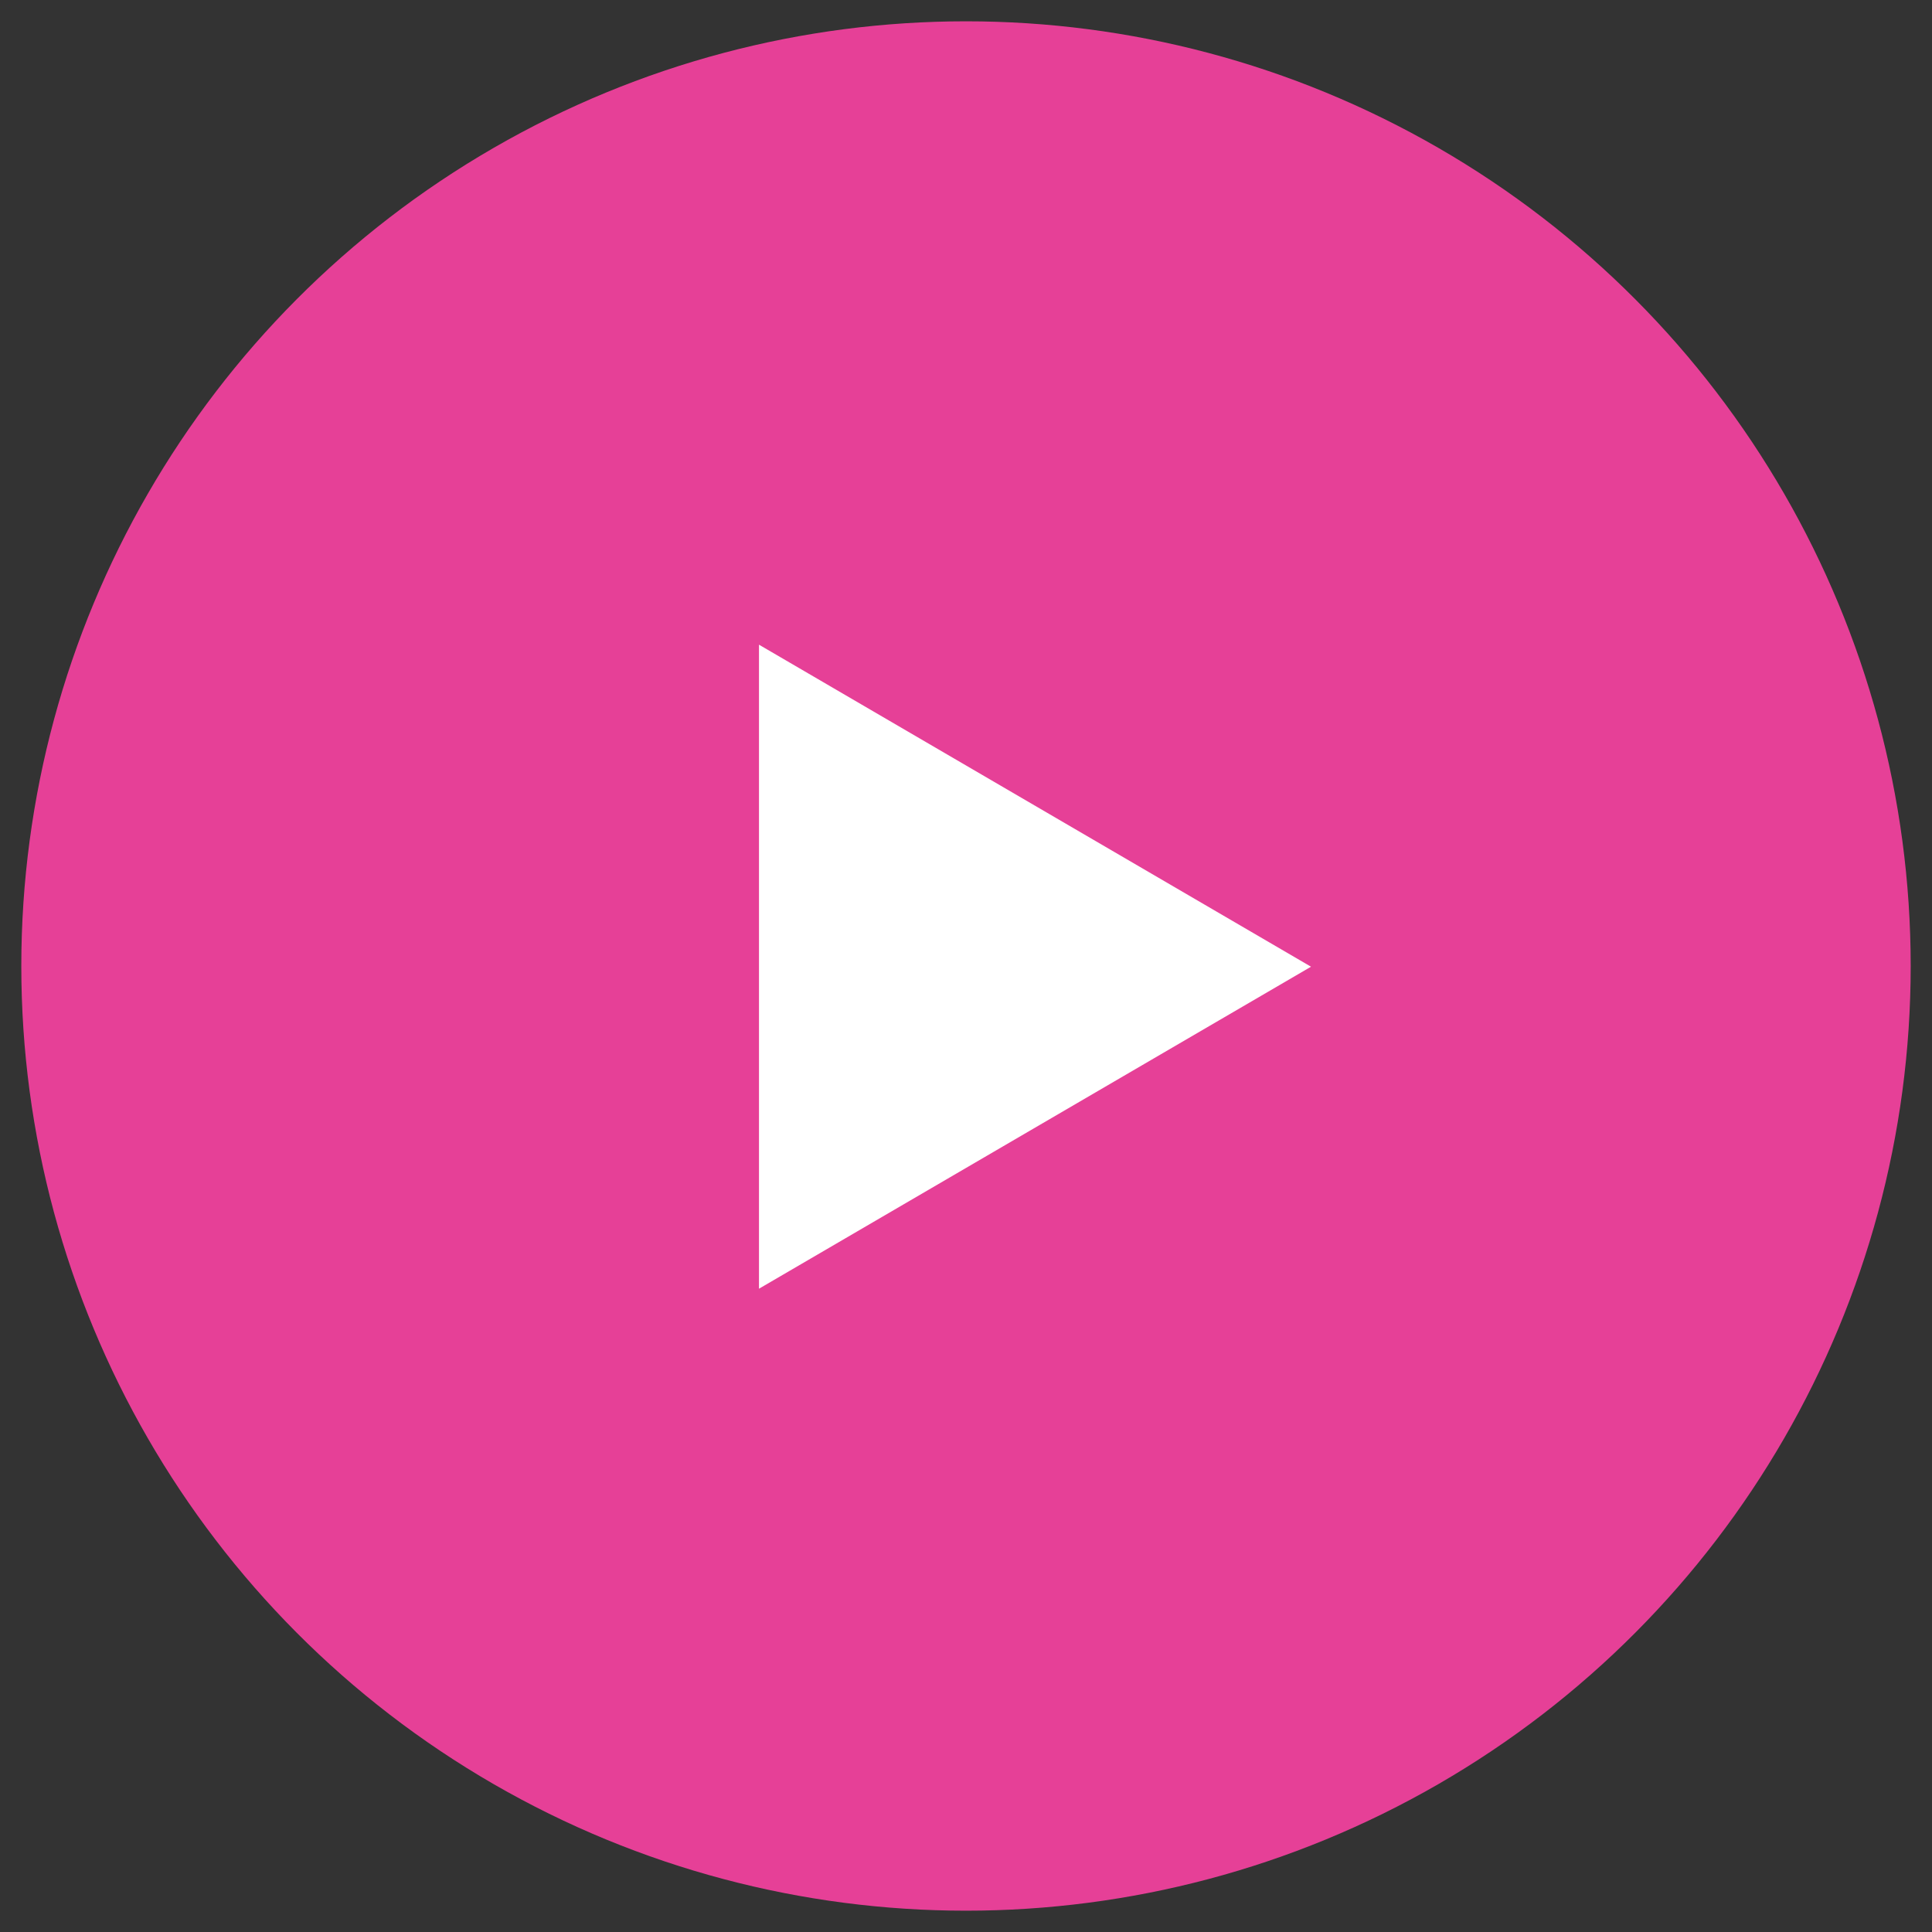
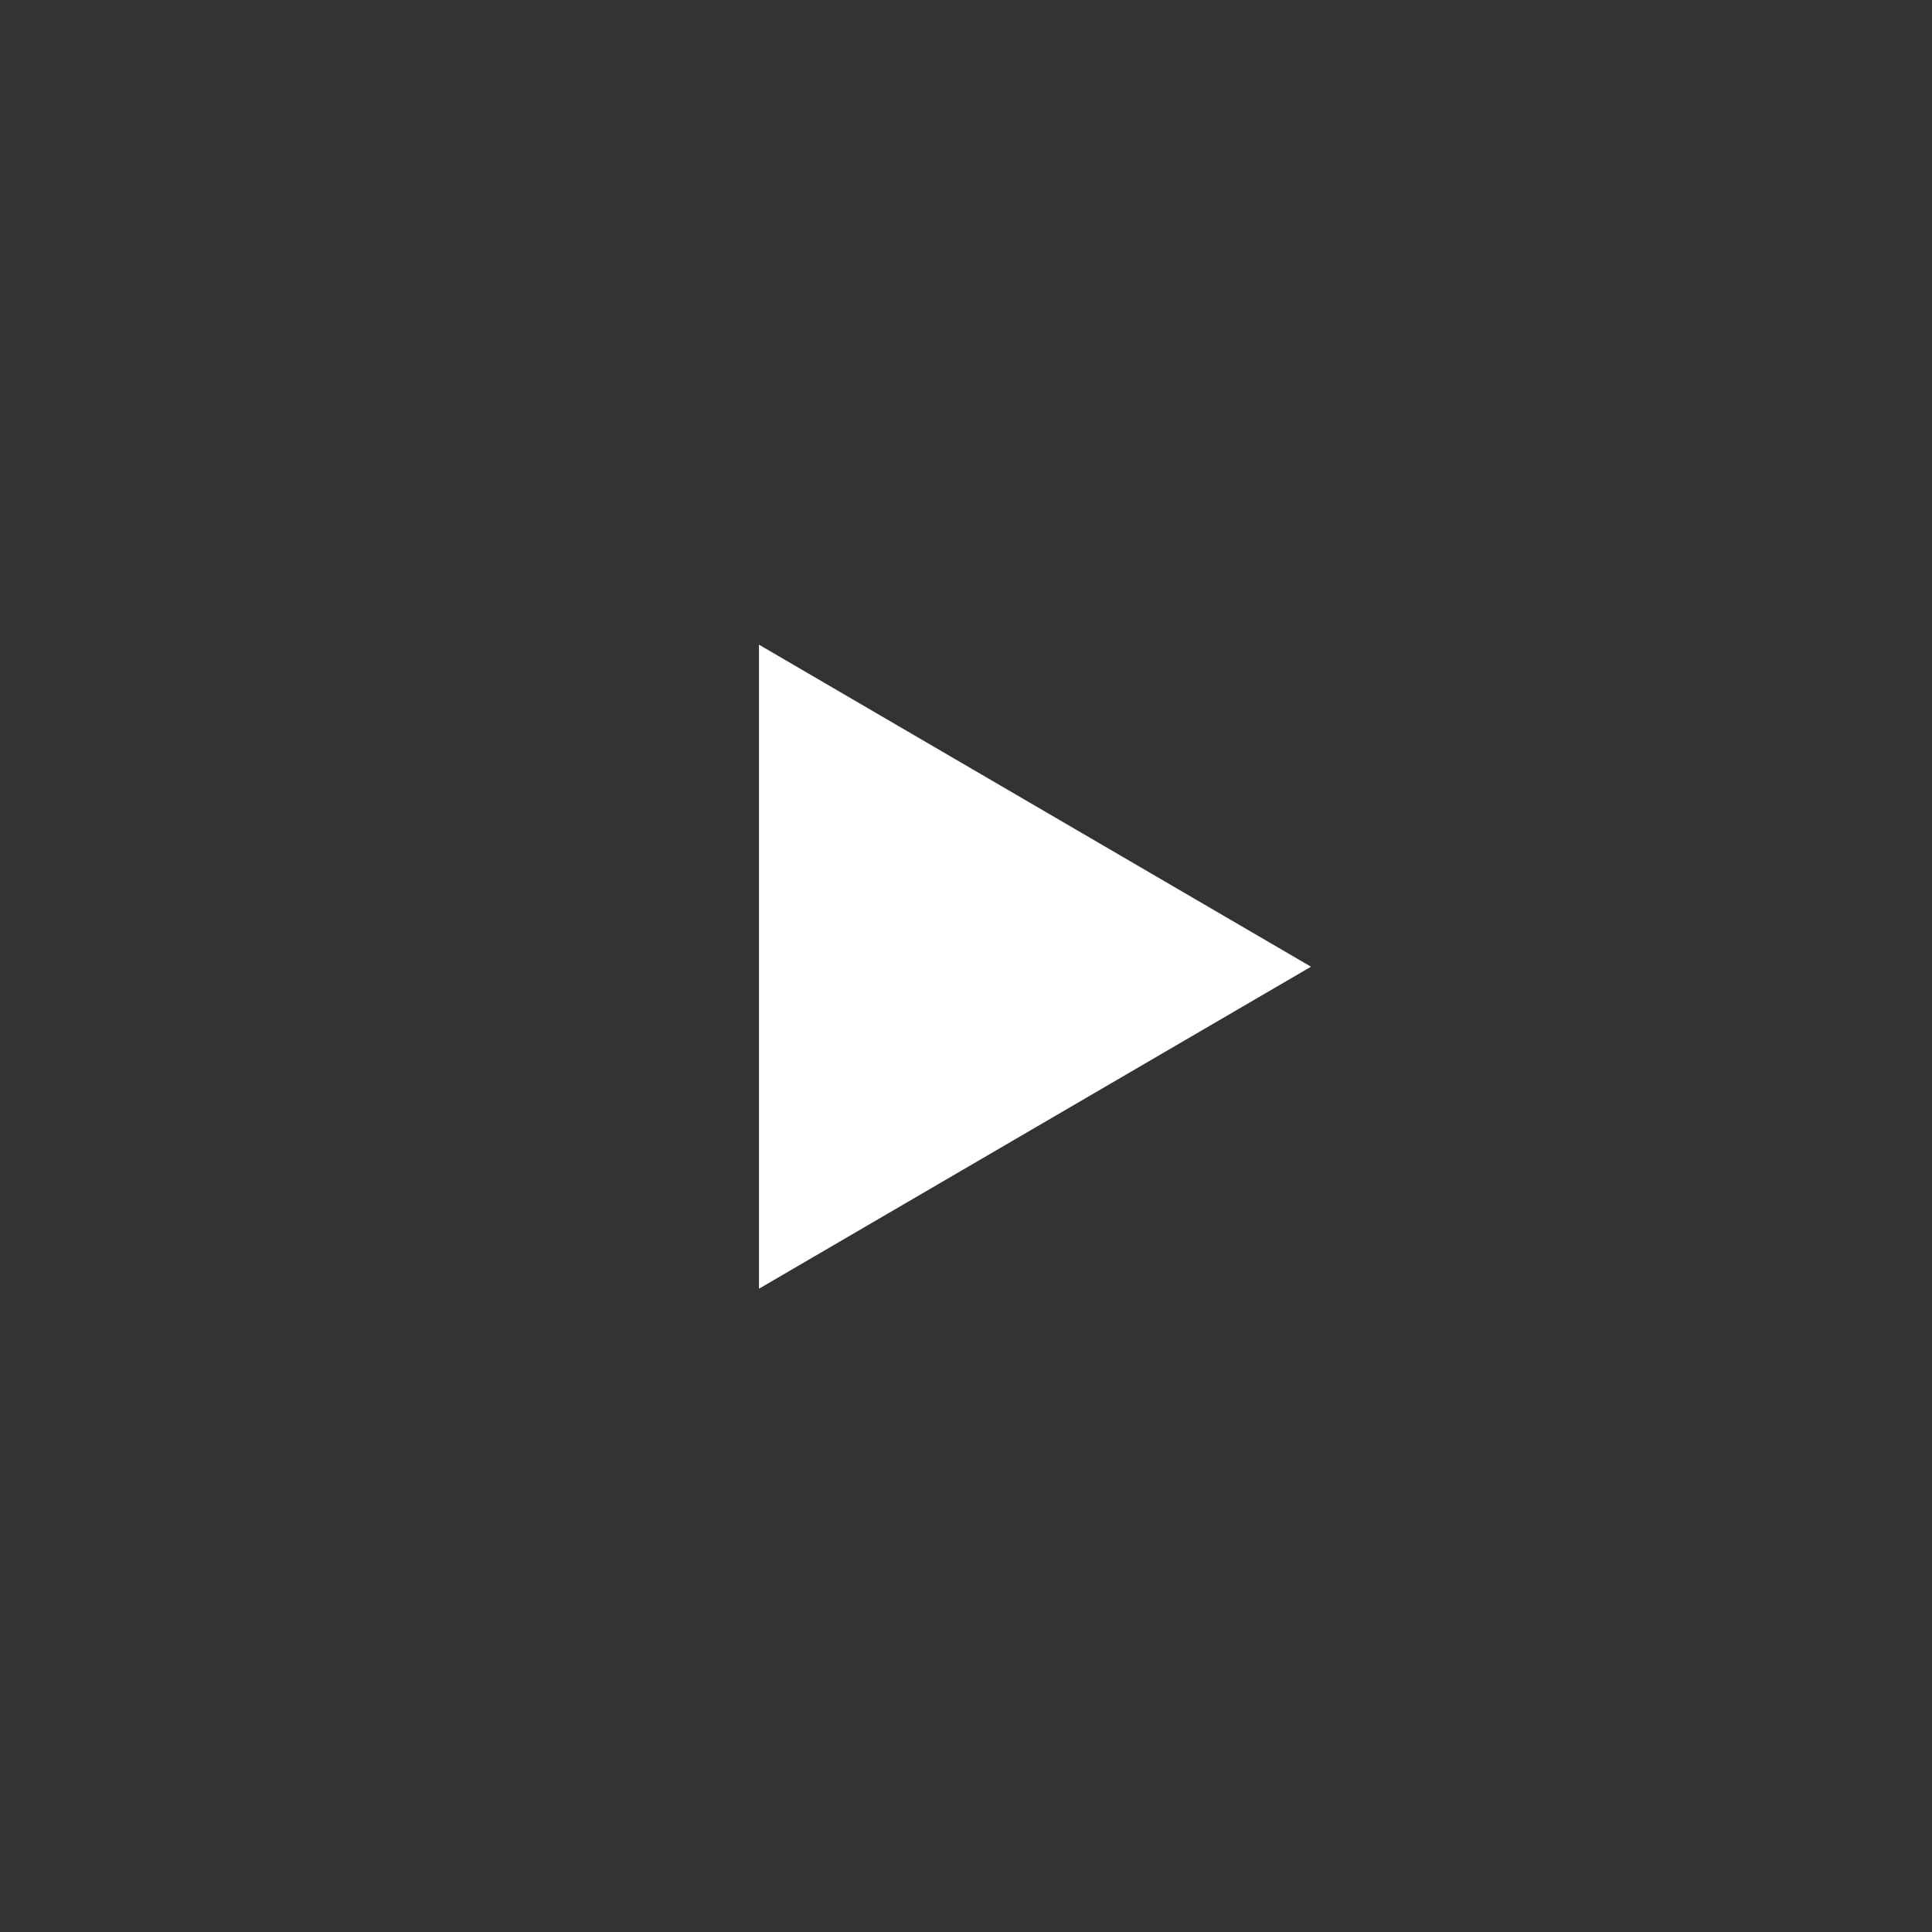
<svg xmlns="http://www.w3.org/2000/svg" width="68px" height="68px" viewBox="0 0 68 68" version="1.1">
  <rect x="0" y="0" width="68" height="68" fill="#333333" stroke="none" />
  <title>Group 9</title>
  <desc>Created with Sketch.</desc>
  <g id="Design" stroke="none" stroke-width="1" fill="none" fill-rule="evenodd">
    <g id="01-Introduction-to-Abingdon" transform="translate(-1213, -807)">
      <g id="Group-7" transform="translate(1213, 807)">
        <g id="Group-9">
-           <circle id="Oval" fill="#E64097" stroke-width="1.5" cx="34" cy="34" r="33.25" />
          <polygon id="Triangle" fill="#ffffff" transform="translate(36.429, 34.025) rotate(-270) translate(-36.429, -34.025) " points="36.429 24.311 47.762 43.74 25.095 43.74" />
        </g>
      </g>
    </g>
  </g>
</svg>